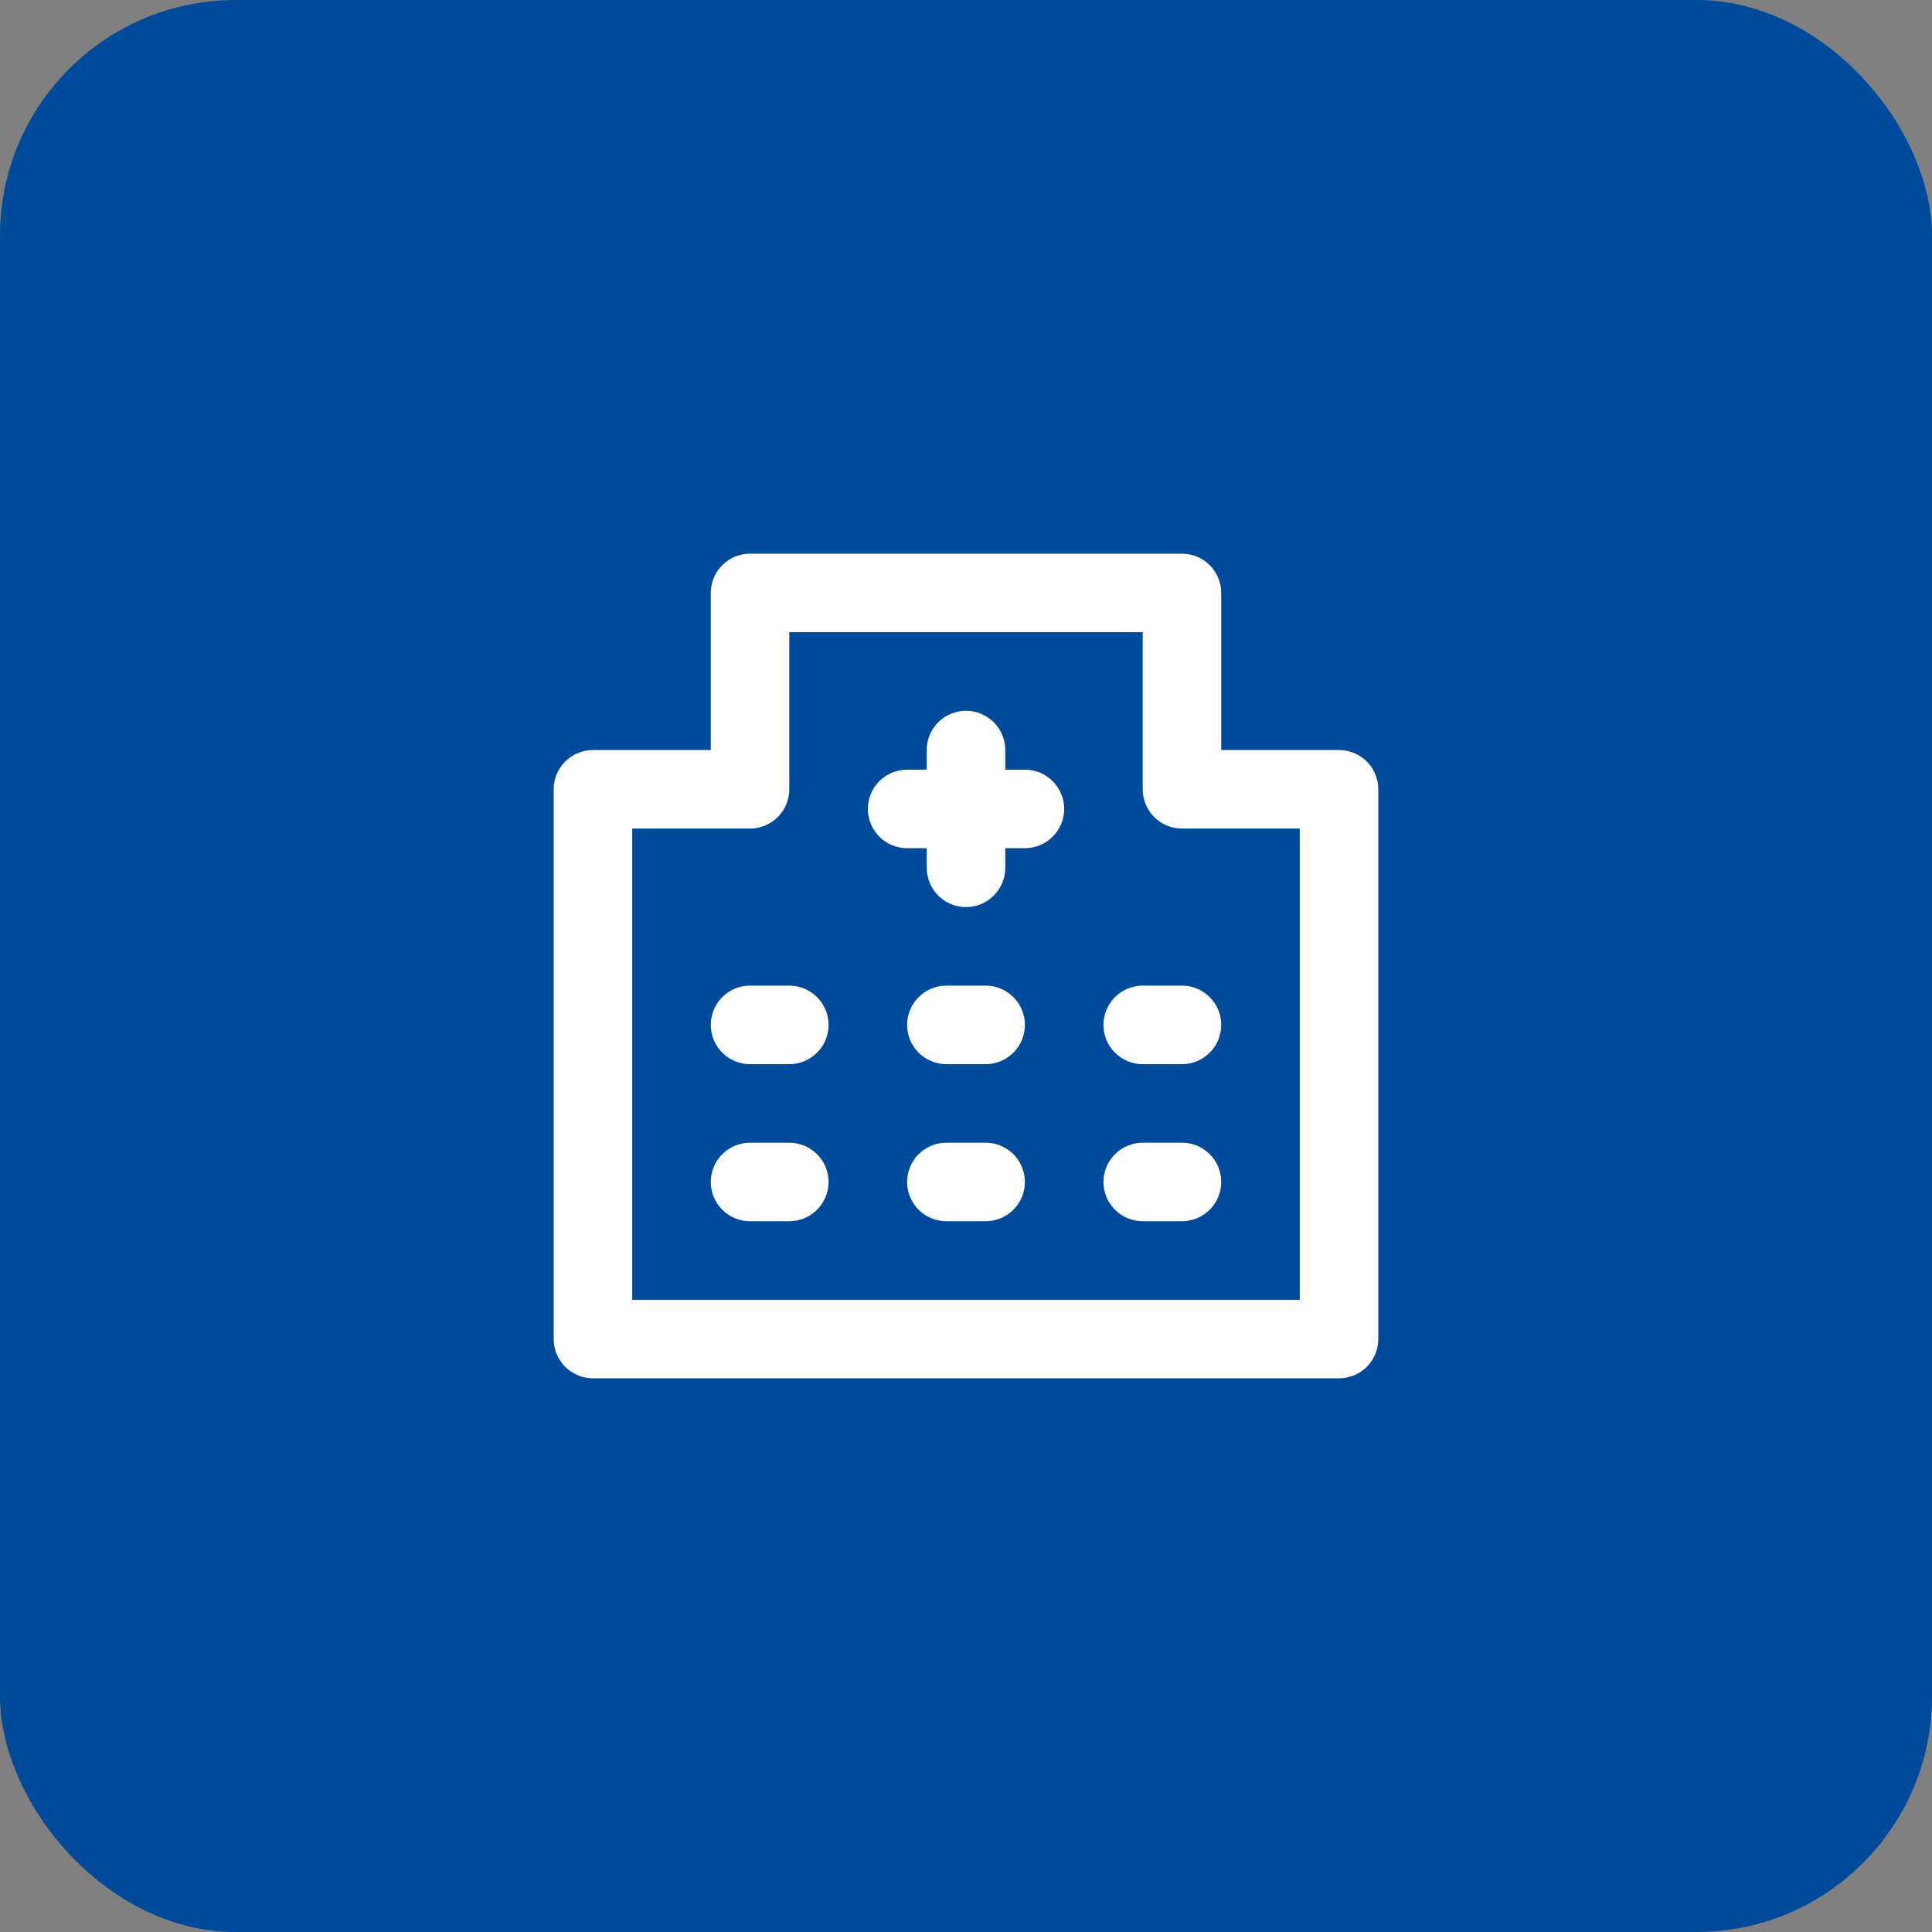
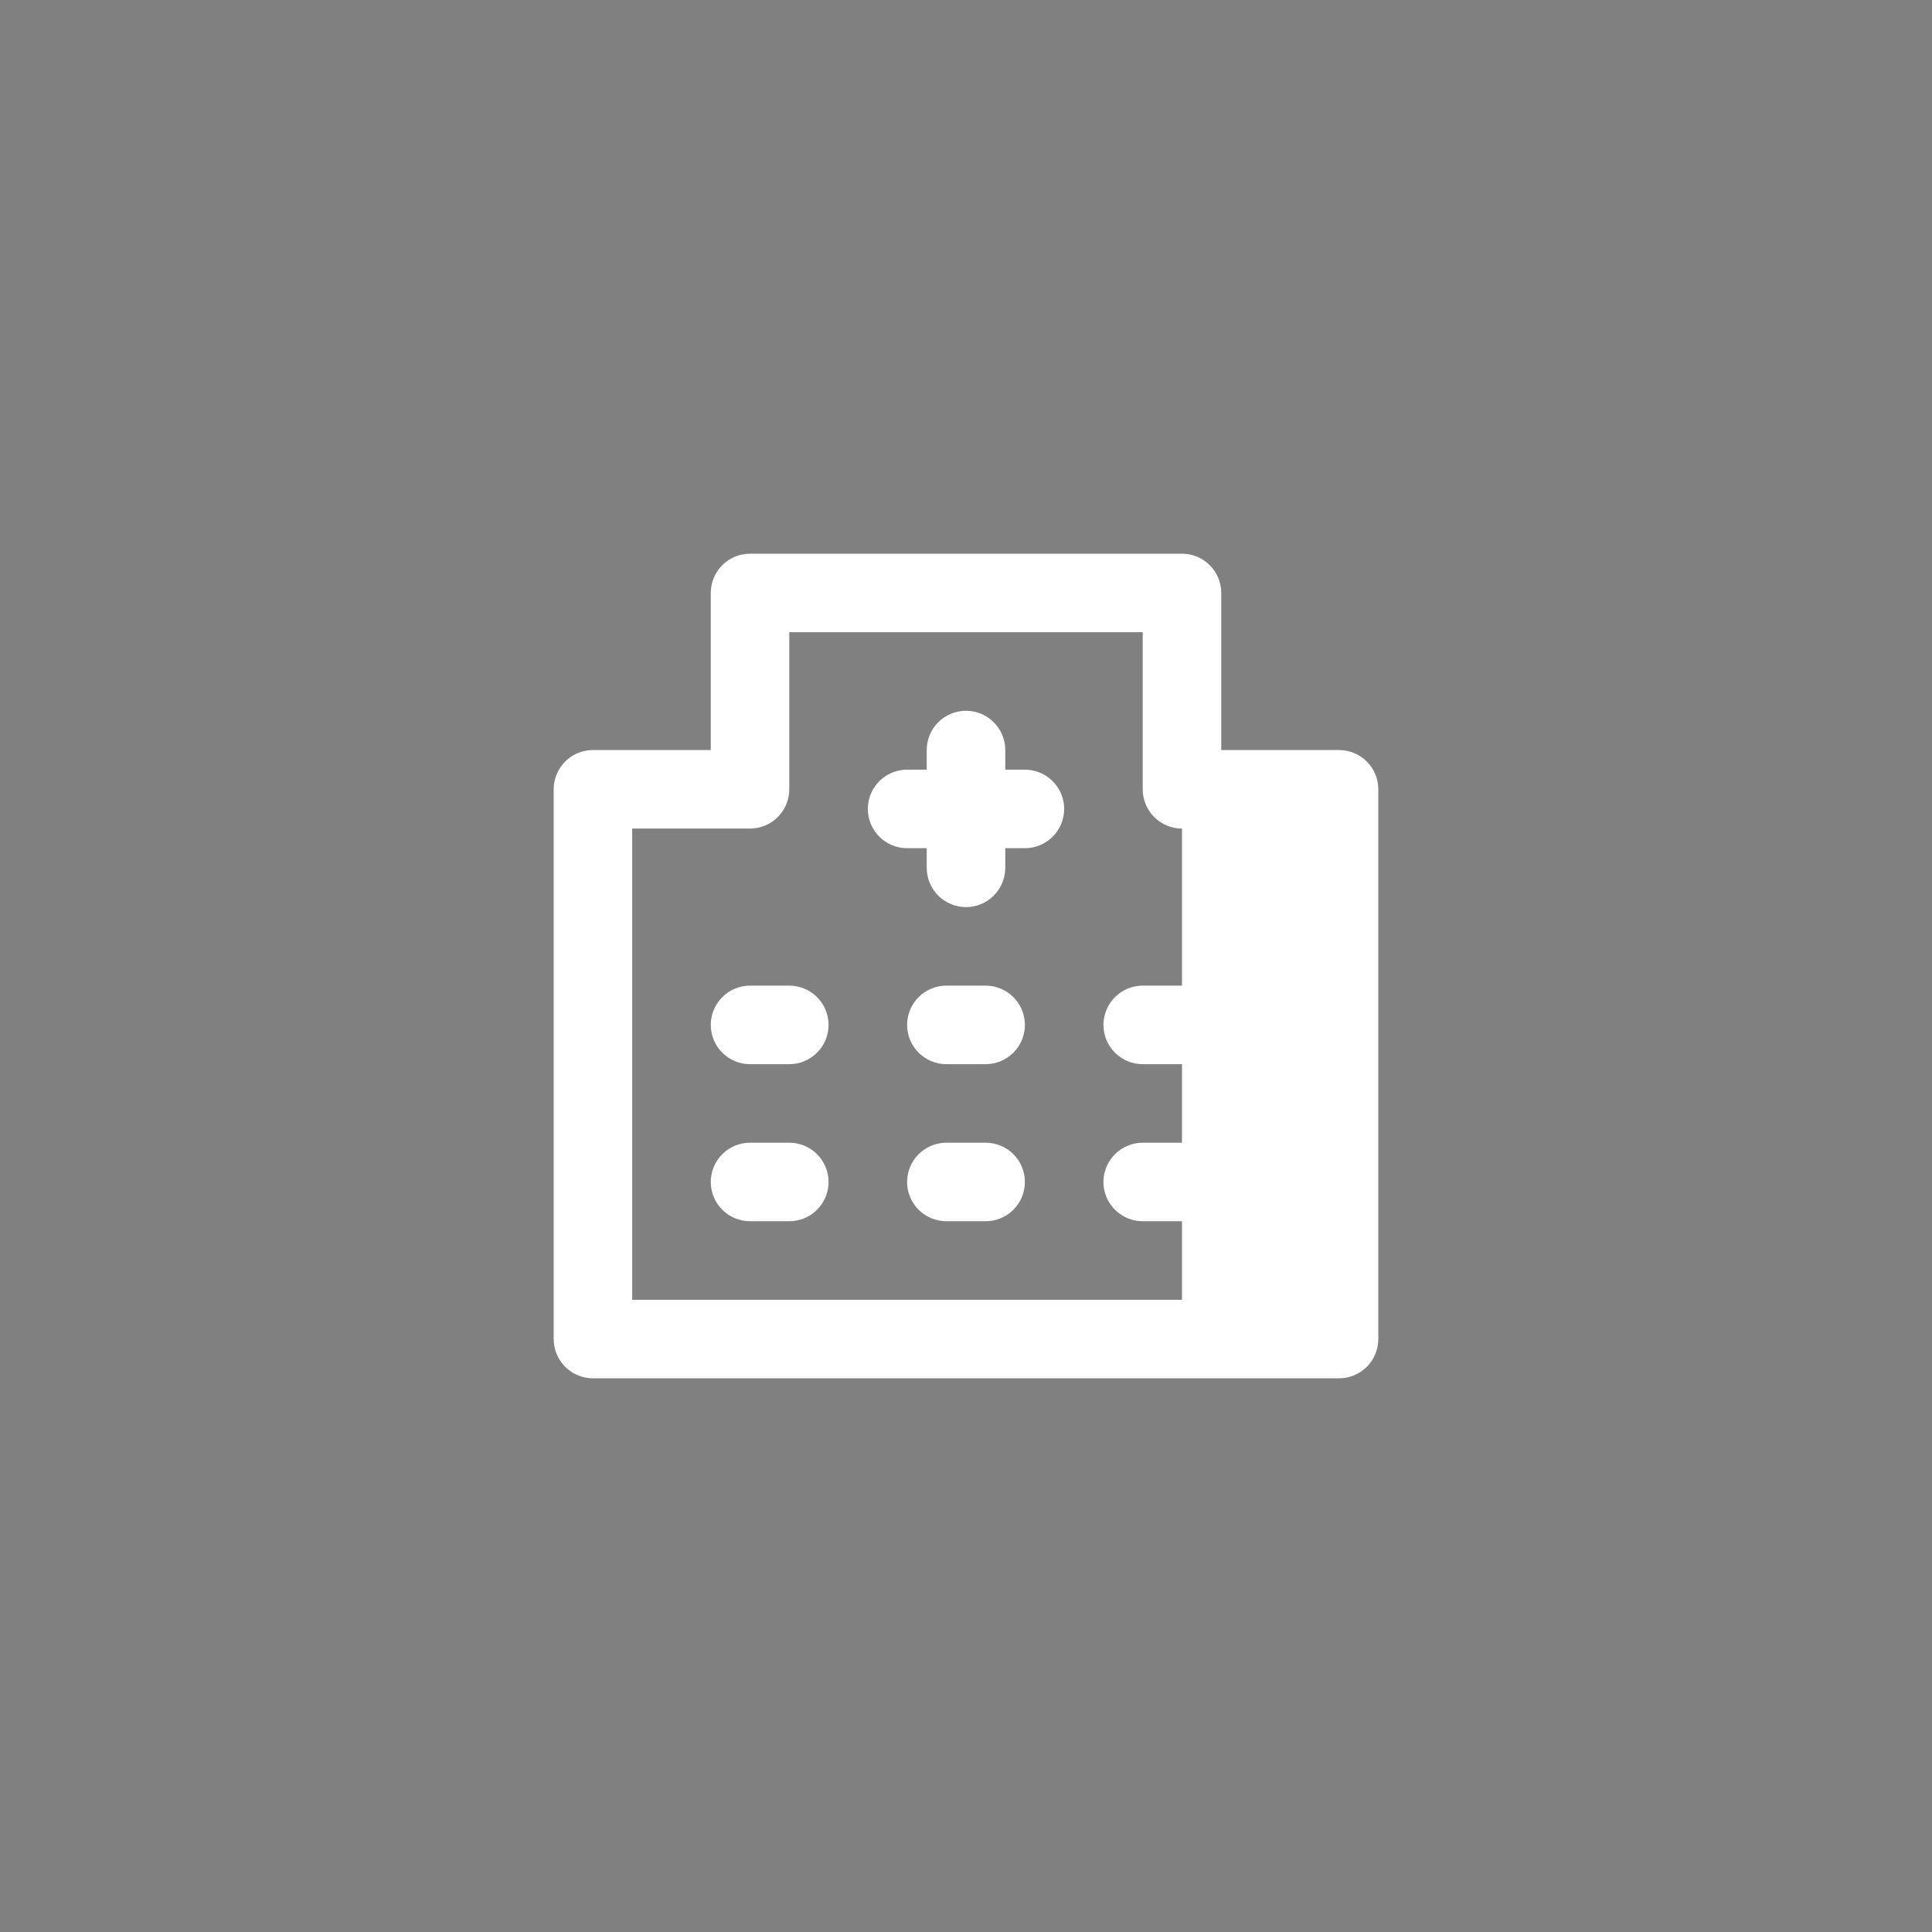
<svg xmlns="http://www.w3.org/2000/svg" width="82" height="82" viewBox="0 0 82 82" fill="none">
  <rect x="0" y="0" width="82" height="82" fill="#808080" stroke="none" />
-   <rect width="82" height="82" rx="10" fill="#004A9B" />
-   <path d="M41.833 48.5H40.167C39.725 48.5 39.301 48.676 38.988 48.988C38.676 49.301 38.5 49.725 38.5 50.167C38.5 50.609 38.676 51.033 38.988 51.345C39.301 51.658 39.725 51.833 40.167 51.833H41.833C42.275 51.833 42.699 51.658 43.012 51.345C43.324 51.033 43.5 50.609 43.5 50.167C43.5 49.725 43.324 49.301 43.012 48.988C42.699 48.676 42.275 48.5 41.833 48.5ZM41.833 41.833H40.167C39.725 41.833 39.301 42.009 38.988 42.322C38.676 42.634 38.5 43.058 38.5 43.5C38.5 43.942 38.676 44.366 38.988 44.678C39.301 44.991 39.725 45.167 40.167 45.167H41.833C42.275 45.167 42.699 44.991 43.012 44.678C43.324 44.366 43.5 43.942 43.5 43.5C43.5 43.058 43.324 42.634 43.012 42.322C42.699 42.009 42.275 41.833 41.833 41.833ZM33.5 48.5H31.833C31.391 48.5 30.967 48.676 30.655 48.988C30.342 49.301 30.167 49.725 30.167 50.167C30.167 50.609 30.342 51.033 30.655 51.345C30.967 51.658 31.391 51.833 31.833 51.833H33.5C33.942 51.833 34.366 51.658 34.678 51.345C34.991 51.033 35.167 50.609 35.167 50.167C35.167 49.725 34.991 49.301 34.678 48.988C34.366 48.676 33.942 48.5 33.5 48.5ZM33.5 41.833H31.833C31.391 41.833 30.967 42.009 30.655 42.322C30.342 42.634 30.167 43.058 30.167 43.5C30.167 43.942 30.342 44.366 30.655 44.678C30.967 44.991 31.391 45.167 31.833 45.167H33.5C33.942 45.167 34.366 44.991 34.678 44.678C34.991 44.366 35.167 43.942 35.167 43.5C35.167 43.058 34.991 42.634 34.678 42.322C34.366 42.009 33.942 41.833 33.5 41.833ZM56.833 31.833H51.833V25.167C51.833 24.725 51.658 24.301 51.345 23.988C51.033 23.676 50.609 23.5 50.167 23.5H31.833C31.391 23.5 30.967 23.676 30.655 23.988C30.342 24.301 30.167 24.725 30.167 25.167V31.833H25.167C24.725 31.833 24.301 32.009 23.988 32.322C23.676 32.634 23.5 33.058 23.5 33.5V56.833C23.5 57.275 23.676 57.699 23.988 58.012C24.301 58.324 24.725 58.5 25.167 58.5H56.833C57.275 58.5 57.699 58.324 58.012 58.012C58.324 57.699 58.5 57.275 58.5 56.833V33.5C58.5 33.058 58.324 32.634 58.012 32.322C57.699 32.009 57.275 31.833 56.833 31.833ZM55.167 55.167H26.833V35.167H31.833C32.275 35.167 32.699 34.991 33.012 34.678C33.324 34.366 33.5 33.942 33.5 33.5V26.833H48.5V33.5C48.5 33.942 48.676 34.366 48.988 34.678C49.301 34.991 49.725 35.167 50.167 35.167H55.167V55.167ZM48.5 41.833C48.058 41.833 47.634 42.009 47.322 42.322C47.009 42.634 46.833 43.058 46.833 43.5C46.833 43.942 47.009 44.366 47.322 44.678C47.634 44.991 48.058 45.167 48.5 45.167H50.167C50.609 45.167 51.033 44.991 51.345 44.678C51.658 44.366 51.833 43.942 51.833 43.5C51.833 43.058 51.658 42.634 51.345 42.322C51.033 42.009 50.609 41.833 50.167 41.833H48.5ZM43.5 32.667H42.667V31.833C42.667 31.391 42.491 30.967 42.178 30.655C41.866 30.342 41.442 30.167 41 30.167C40.558 30.167 40.134 30.342 39.822 30.655C39.509 30.967 39.333 31.391 39.333 31.833V32.667H38.5C38.058 32.667 37.634 32.842 37.322 33.155C37.009 33.467 36.833 33.891 36.833 34.333C36.833 34.775 37.009 35.199 37.322 35.512C37.634 35.824 38.058 36 38.5 36H39.333V36.833C39.333 37.275 39.509 37.699 39.822 38.012C40.134 38.324 40.558 38.5 41 38.5C41.442 38.5 41.866 38.324 42.178 38.012C42.491 37.699 42.667 37.275 42.667 36.833V36H43.5C43.942 36 44.366 35.824 44.678 35.512C44.991 35.199 45.167 34.775 45.167 34.333C45.167 33.891 44.991 33.467 44.678 33.155C44.366 32.842 43.942 32.667 43.5 32.667ZM50.167 48.5H48.5C48.058 48.5 47.634 48.676 47.322 48.988C47.009 49.301 46.833 49.725 46.833 50.167C46.833 50.609 47.009 51.033 47.322 51.345C47.634 51.658 48.058 51.833 48.5 51.833H50.167C50.609 51.833 51.033 51.658 51.345 51.345C51.658 51.033 51.833 50.609 51.833 50.167C51.833 49.725 51.658 49.301 51.345 48.988C51.033 48.676 50.609 48.5 50.167 48.5Z" fill="white" />
+   <path d="M41.833 48.5H40.167C39.725 48.5 39.301 48.676 38.988 48.988C38.676 49.301 38.5 49.725 38.5 50.167C38.5 50.609 38.676 51.033 38.988 51.345C39.301 51.658 39.725 51.833 40.167 51.833H41.833C42.275 51.833 42.699 51.658 43.012 51.345C43.324 51.033 43.5 50.609 43.5 50.167C43.5 49.725 43.324 49.301 43.012 48.988C42.699 48.676 42.275 48.5 41.833 48.5ZM41.833 41.833H40.167C39.725 41.833 39.301 42.009 38.988 42.322C38.676 42.634 38.5 43.058 38.5 43.5C38.5 43.942 38.676 44.366 38.988 44.678C39.301 44.991 39.725 45.167 40.167 45.167H41.833C42.275 45.167 42.699 44.991 43.012 44.678C43.324 44.366 43.5 43.942 43.5 43.5C43.5 43.058 43.324 42.634 43.012 42.322C42.699 42.009 42.275 41.833 41.833 41.833ZM33.5 48.5H31.833C31.391 48.5 30.967 48.676 30.655 48.988C30.342 49.301 30.167 49.725 30.167 50.167C30.167 50.609 30.342 51.033 30.655 51.345C30.967 51.658 31.391 51.833 31.833 51.833H33.5C33.942 51.833 34.366 51.658 34.678 51.345C34.991 51.033 35.167 50.609 35.167 50.167C35.167 49.725 34.991 49.301 34.678 48.988C34.366 48.676 33.942 48.5 33.5 48.5ZM33.5 41.833H31.833C31.391 41.833 30.967 42.009 30.655 42.322C30.342 42.634 30.167 43.058 30.167 43.5C30.167 43.942 30.342 44.366 30.655 44.678C30.967 44.991 31.391 45.167 31.833 45.167H33.5C33.942 45.167 34.366 44.991 34.678 44.678C34.991 44.366 35.167 43.942 35.167 43.5C35.167 43.058 34.991 42.634 34.678 42.322C34.366 42.009 33.942 41.833 33.5 41.833ZM56.833 31.833H51.833V25.167C51.833 24.725 51.658 24.301 51.345 23.988C51.033 23.676 50.609 23.5 50.167 23.5H31.833C31.391 23.5 30.967 23.676 30.655 23.988C30.342 24.301 30.167 24.725 30.167 25.167V31.833H25.167C24.725 31.833 24.301 32.009 23.988 32.322C23.676 32.634 23.5 33.058 23.5 33.5V56.833C23.5 57.275 23.676 57.699 23.988 58.012C24.301 58.324 24.725 58.5 25.167 58.5H56.833C57.275 58.5 57.699 58.324 58.012 58.012C58.324 57.699 58.5 57.275 58.5 56.833V33.5C58.5 33.058 58.324 32.634 58.012 32.322C57.699 32.009 57.275 31.833 56.833 31.833ZM55.167 55.167H26.833V35.167H31.833C32.275 35.167 32.699 34.991 33.012 34.678C33.324 34.366 33.5 33.942 33.5 33.5V26.833H48.5V33.5C48.5 33.942 48.676 34.366 48.988 34.678C49.301 34.991 49.725 35.167 50.167 35.167V55.167ZM48.5 41.833C48.058 41.833 47.634 42.009 47.322 42.322C47.009 42.634 46.833 43.058 46.833 43.5C46.833 43.942 47.009 44.366 47.322 44.678C47.634 44.991 48.058 45.167 48.5 45.167H50.167C50.609 45.167 51.033 44.991 51.345 44.678C51.658 44.366 51.833 43.942 51.833 43.5C51.833 43.058 51.658 42.634 51.345 42.322C51.033 42.009 50.609 41.833 50.167 41.833H48.5ZM43.5 32.667H42.667V31.833C42.667 31.391 42.491 30.967 42.178 30.655C41.866 30.342 41.442 30.167 41 30.167C40.558 30.167 40.134 30.342 39.822 30.655C39.509 30.967 39.333 31.391 39.333 31.833V32.667H38.5C38.058 32.667 37.634 32.842 37.322 33.155C37.009 33.467 36.833 33.891 36.833 34.333C36.833 34.775 37.009 35.199 37.322 35.512C37.634 35.824 38.058 36 38.5 36H39.333V36.833C39.333 37.275 39.509 37.699 39.822 38.012C40.134 38.324 40.558 38.5 41 38.5C41.442 38.5 41.866 38.324 42.178 38.012C42.491 37.699 42.667 37.275 42.667 36.833V36H43.5C43.942 36 44.366 35.824 44.678 35.512C44.991 35.199 45.167 34.775 45.167 34.333C45.167 33.891 44.991 33.467 44.678 33.155C44.366 32.842 43.942 32.667 43.5 32.667ZM50.167 48.5H48.5C48.058 48.5 47.634 48.676 47.322 48.988C47.009 49.301 46.833 49.725 46.833 50.167C46.833 50.609 47.009 51.033 47.322 51.345C47.634 51.658 48.058 51.833 48.5 51.833H50.167C50.609 51.833 51.033 51.658 51.345 51.345C51.658 51.033 51.833 50.609 51.833 50.167C51.833 49.725 51.658 49.301 51.345 48.988C51.033 48.676 50.609 48.5 50.167 48.5Z" fill="white" />
</svg>